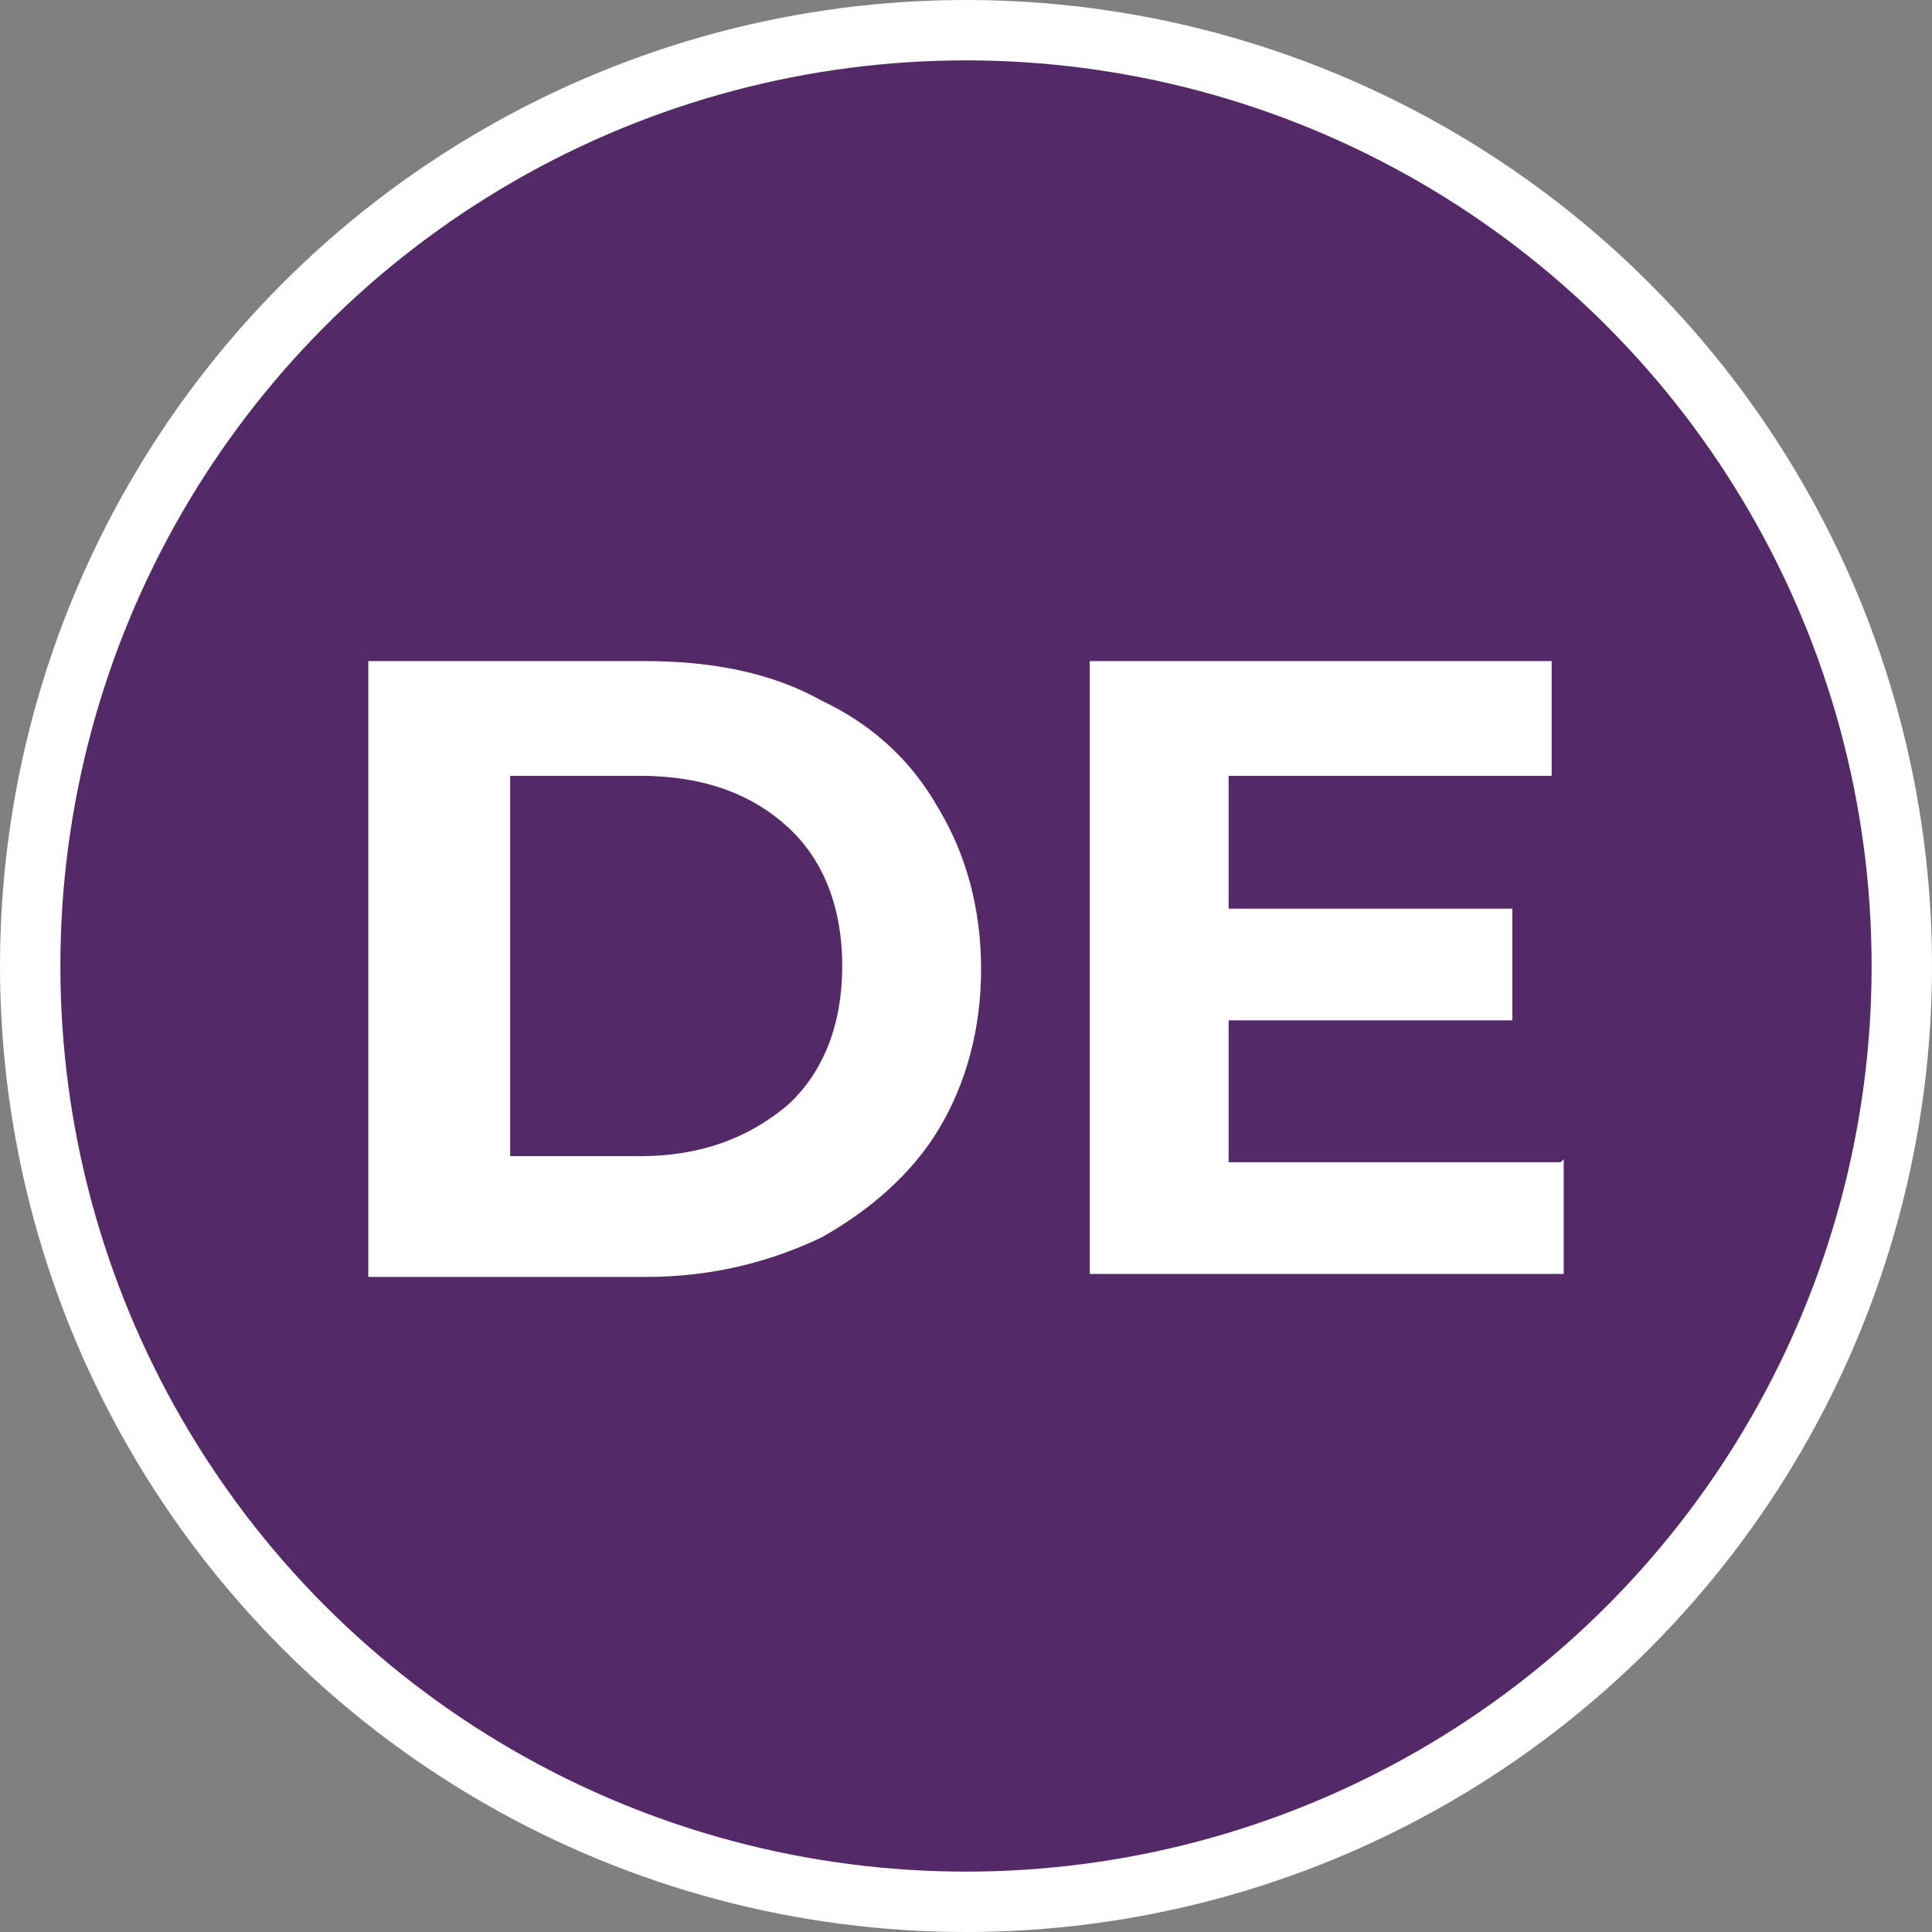
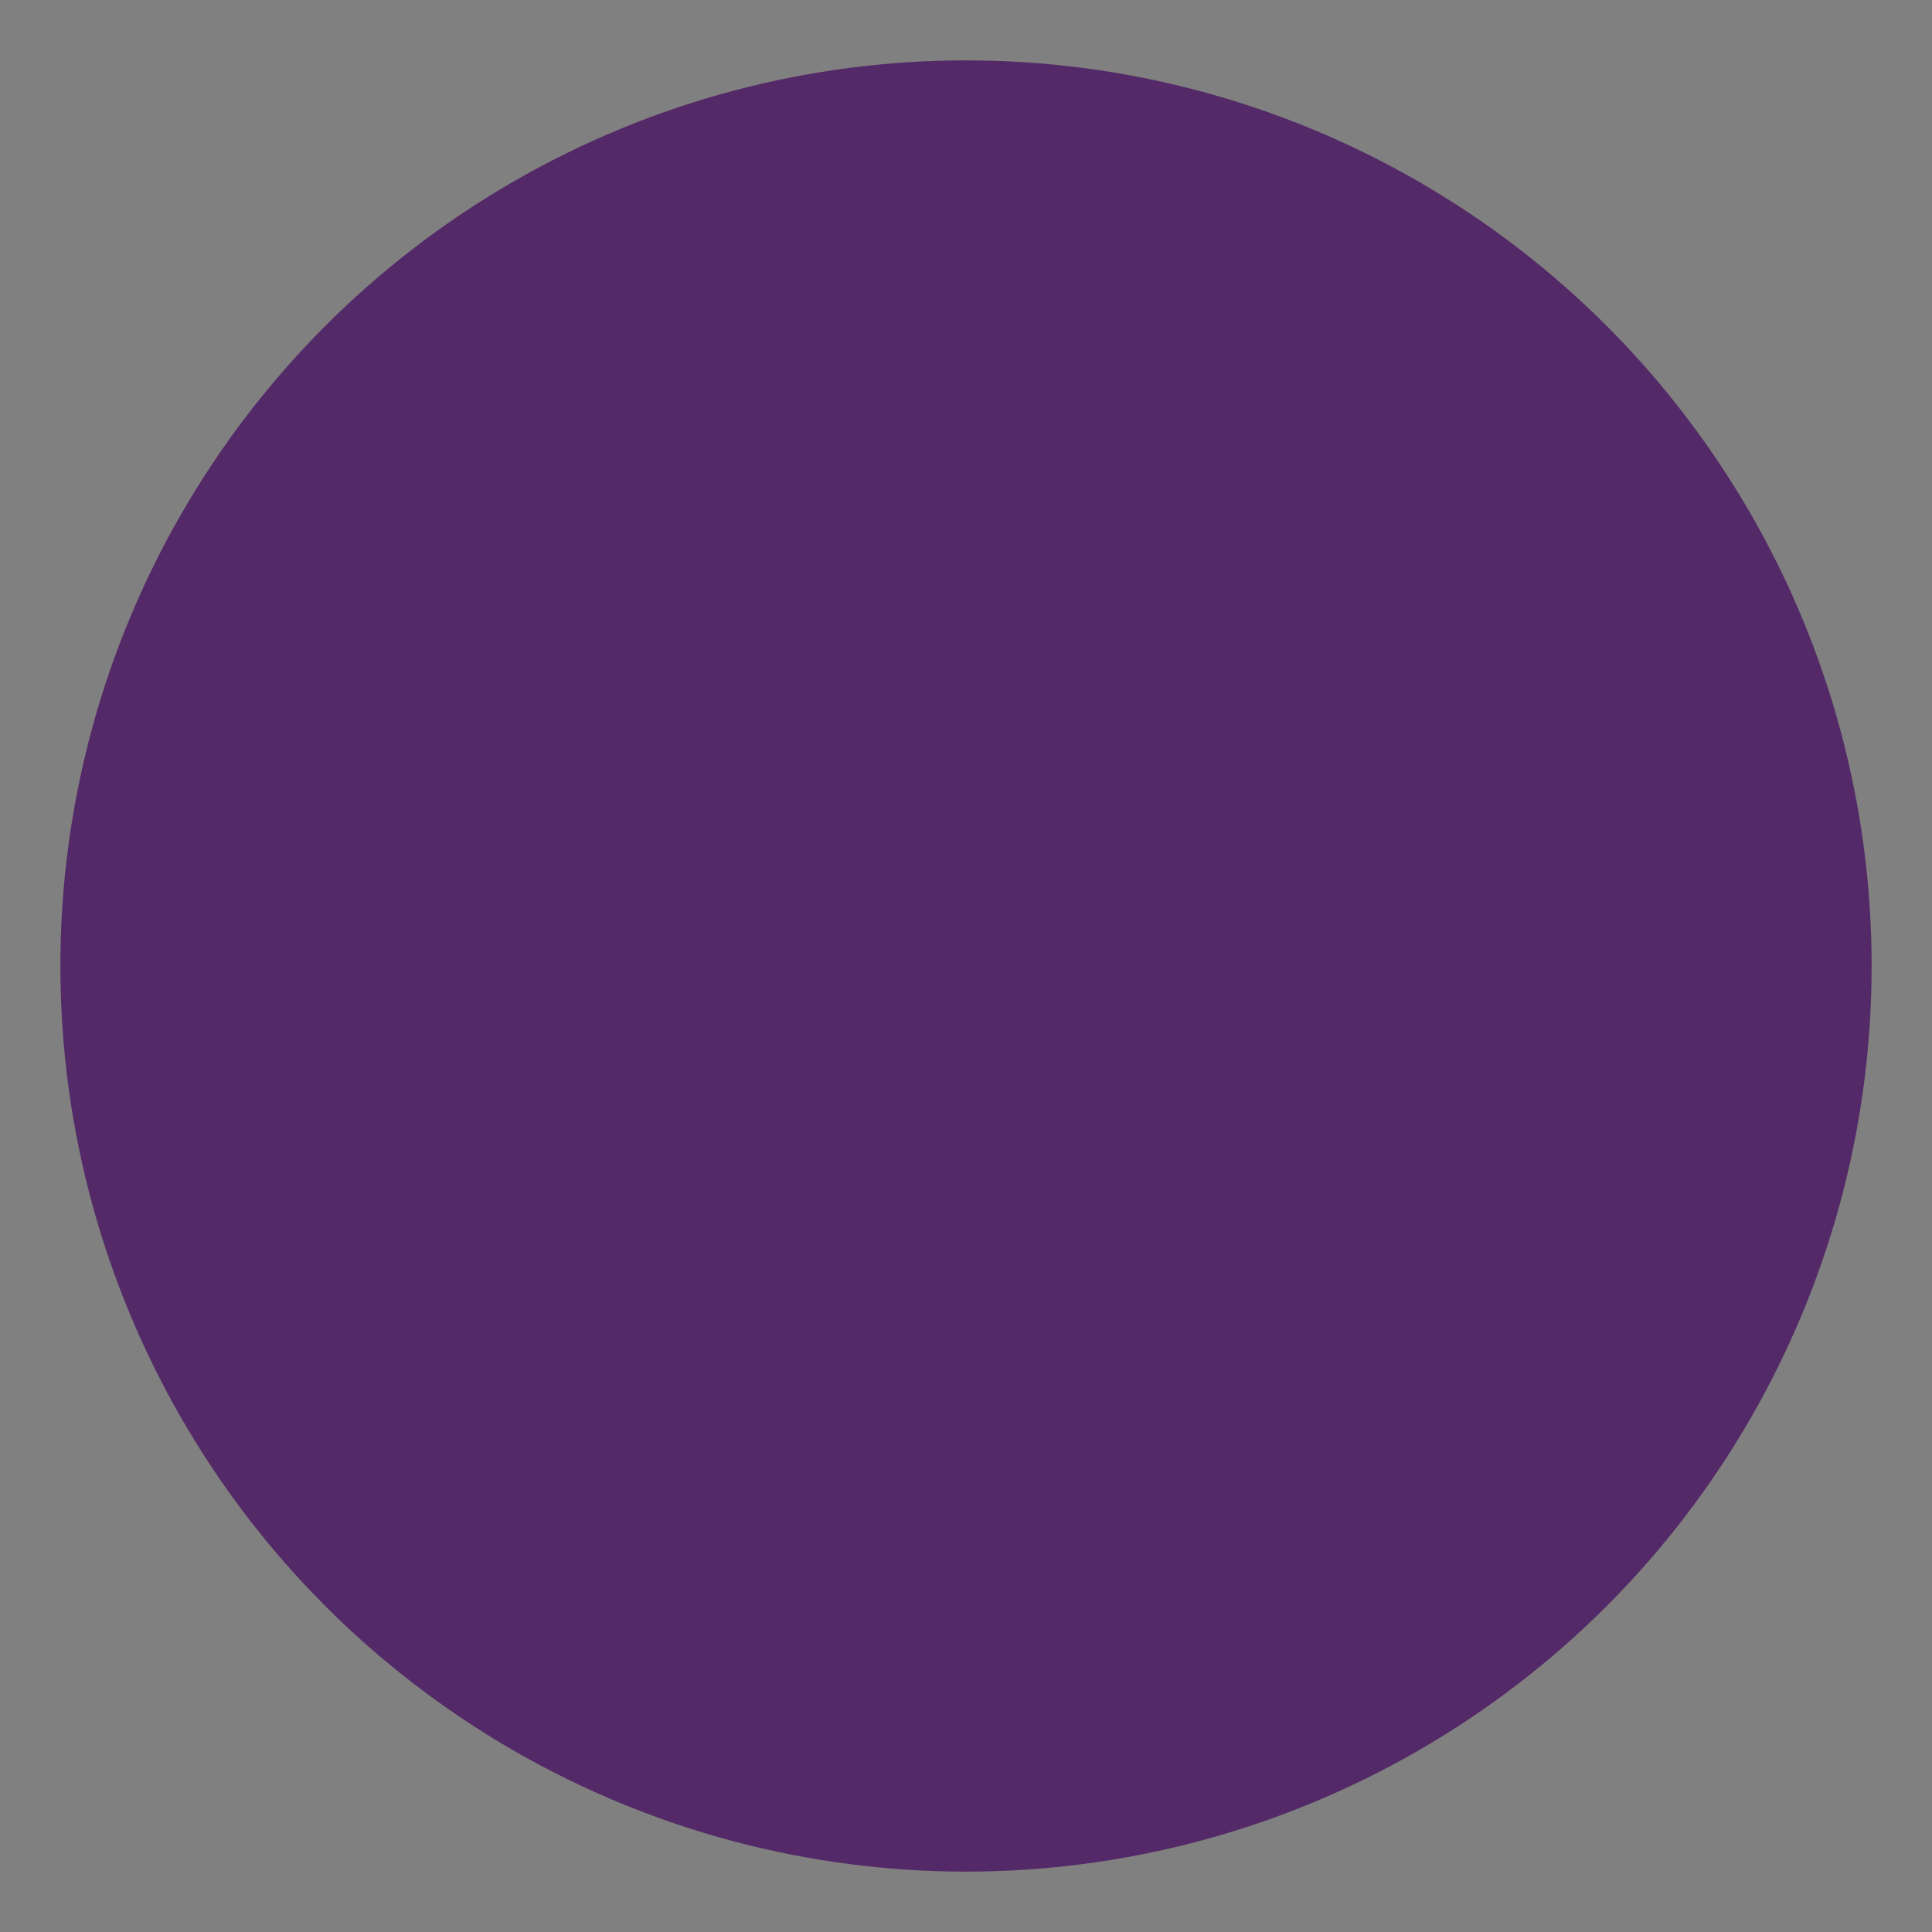
<svg xmlns="http://www.w3.org/2000/svg" id="Layer_1" data-name="Layer 1" viewBox="0 0 64 64">
  <rect x="0" y="0" width="64" height="64" fill="#808080" stroke="none" />
  <defs>
    <style>
      .cls-1 {
        fill: #fff;
      }

      .cls-1, .cls-2 {
        stroke-width: 0px;
      }

      .cls-2 {
        fill: #542968;
      }
    </style>
  </defs>
-   <circle class="cls-1" cx="32" cy="32" r="32" />
  <circle class="cls-2" cx="32" cy="32" r="30" />
  <g>
-     <path class="cls-1" d="m12.2,21.9h9.2c2.2,0,4.2.4,5.8,1.3,1.7.8,3,2,3.9,3.6.9,1.5,1.4,3.3,1.4,5.3s-.5,3.8-1.4,5.3c-.9,1.5-2.3,2.7-3.9,3.6-1.7.8-3.6,1.3-5.8,1.3h-9.2v-20.3Zm9,16.4c2,0,3.6-.6,4.9-1.7,1.2-1.1,1.8-2.7,1.8-4.6s-.6-3.5-1.8-4.6c-1.2-1.1-2.8-1.7-4.9-1.7h-4.3v12.6h4.3Z" />
-     <path class="cls-1" d="m51.8,38.4v3.8h-15.7v-20.3h15.3v3.8h-10.7v4.4h9.4v3.7h-9.4v4.7h11Z" />
-   </g>
+     </g>
</svg>